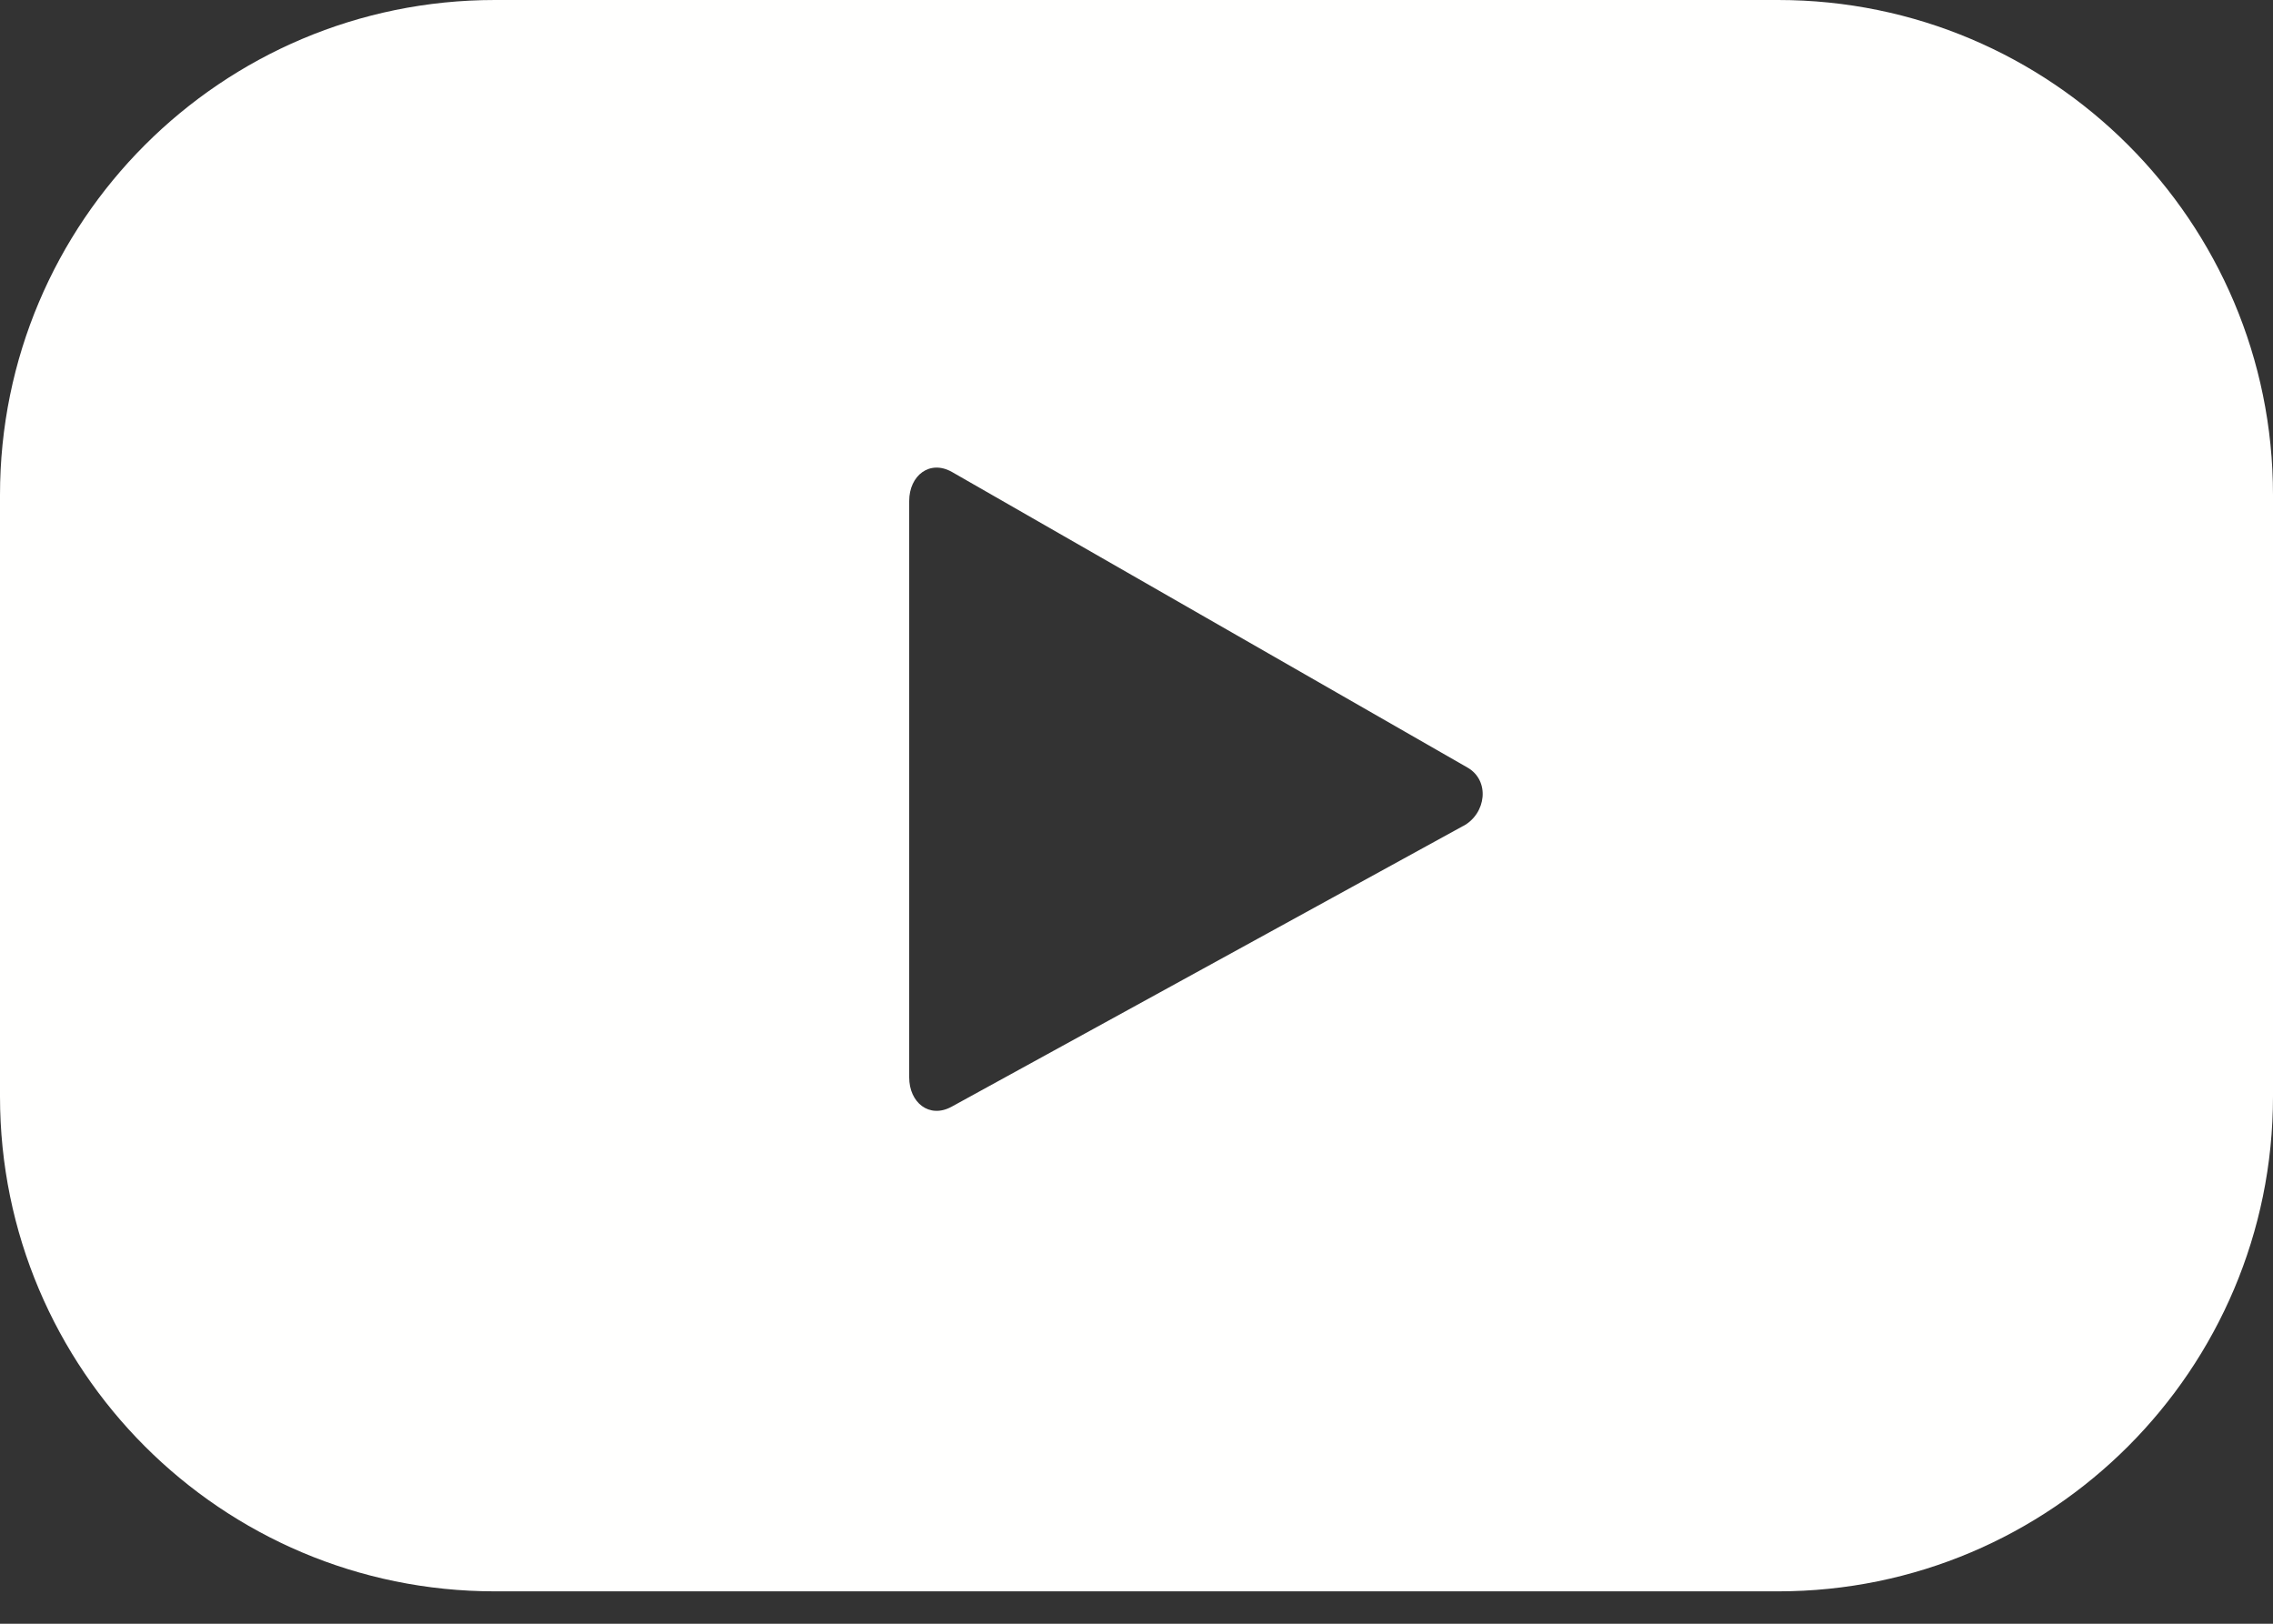
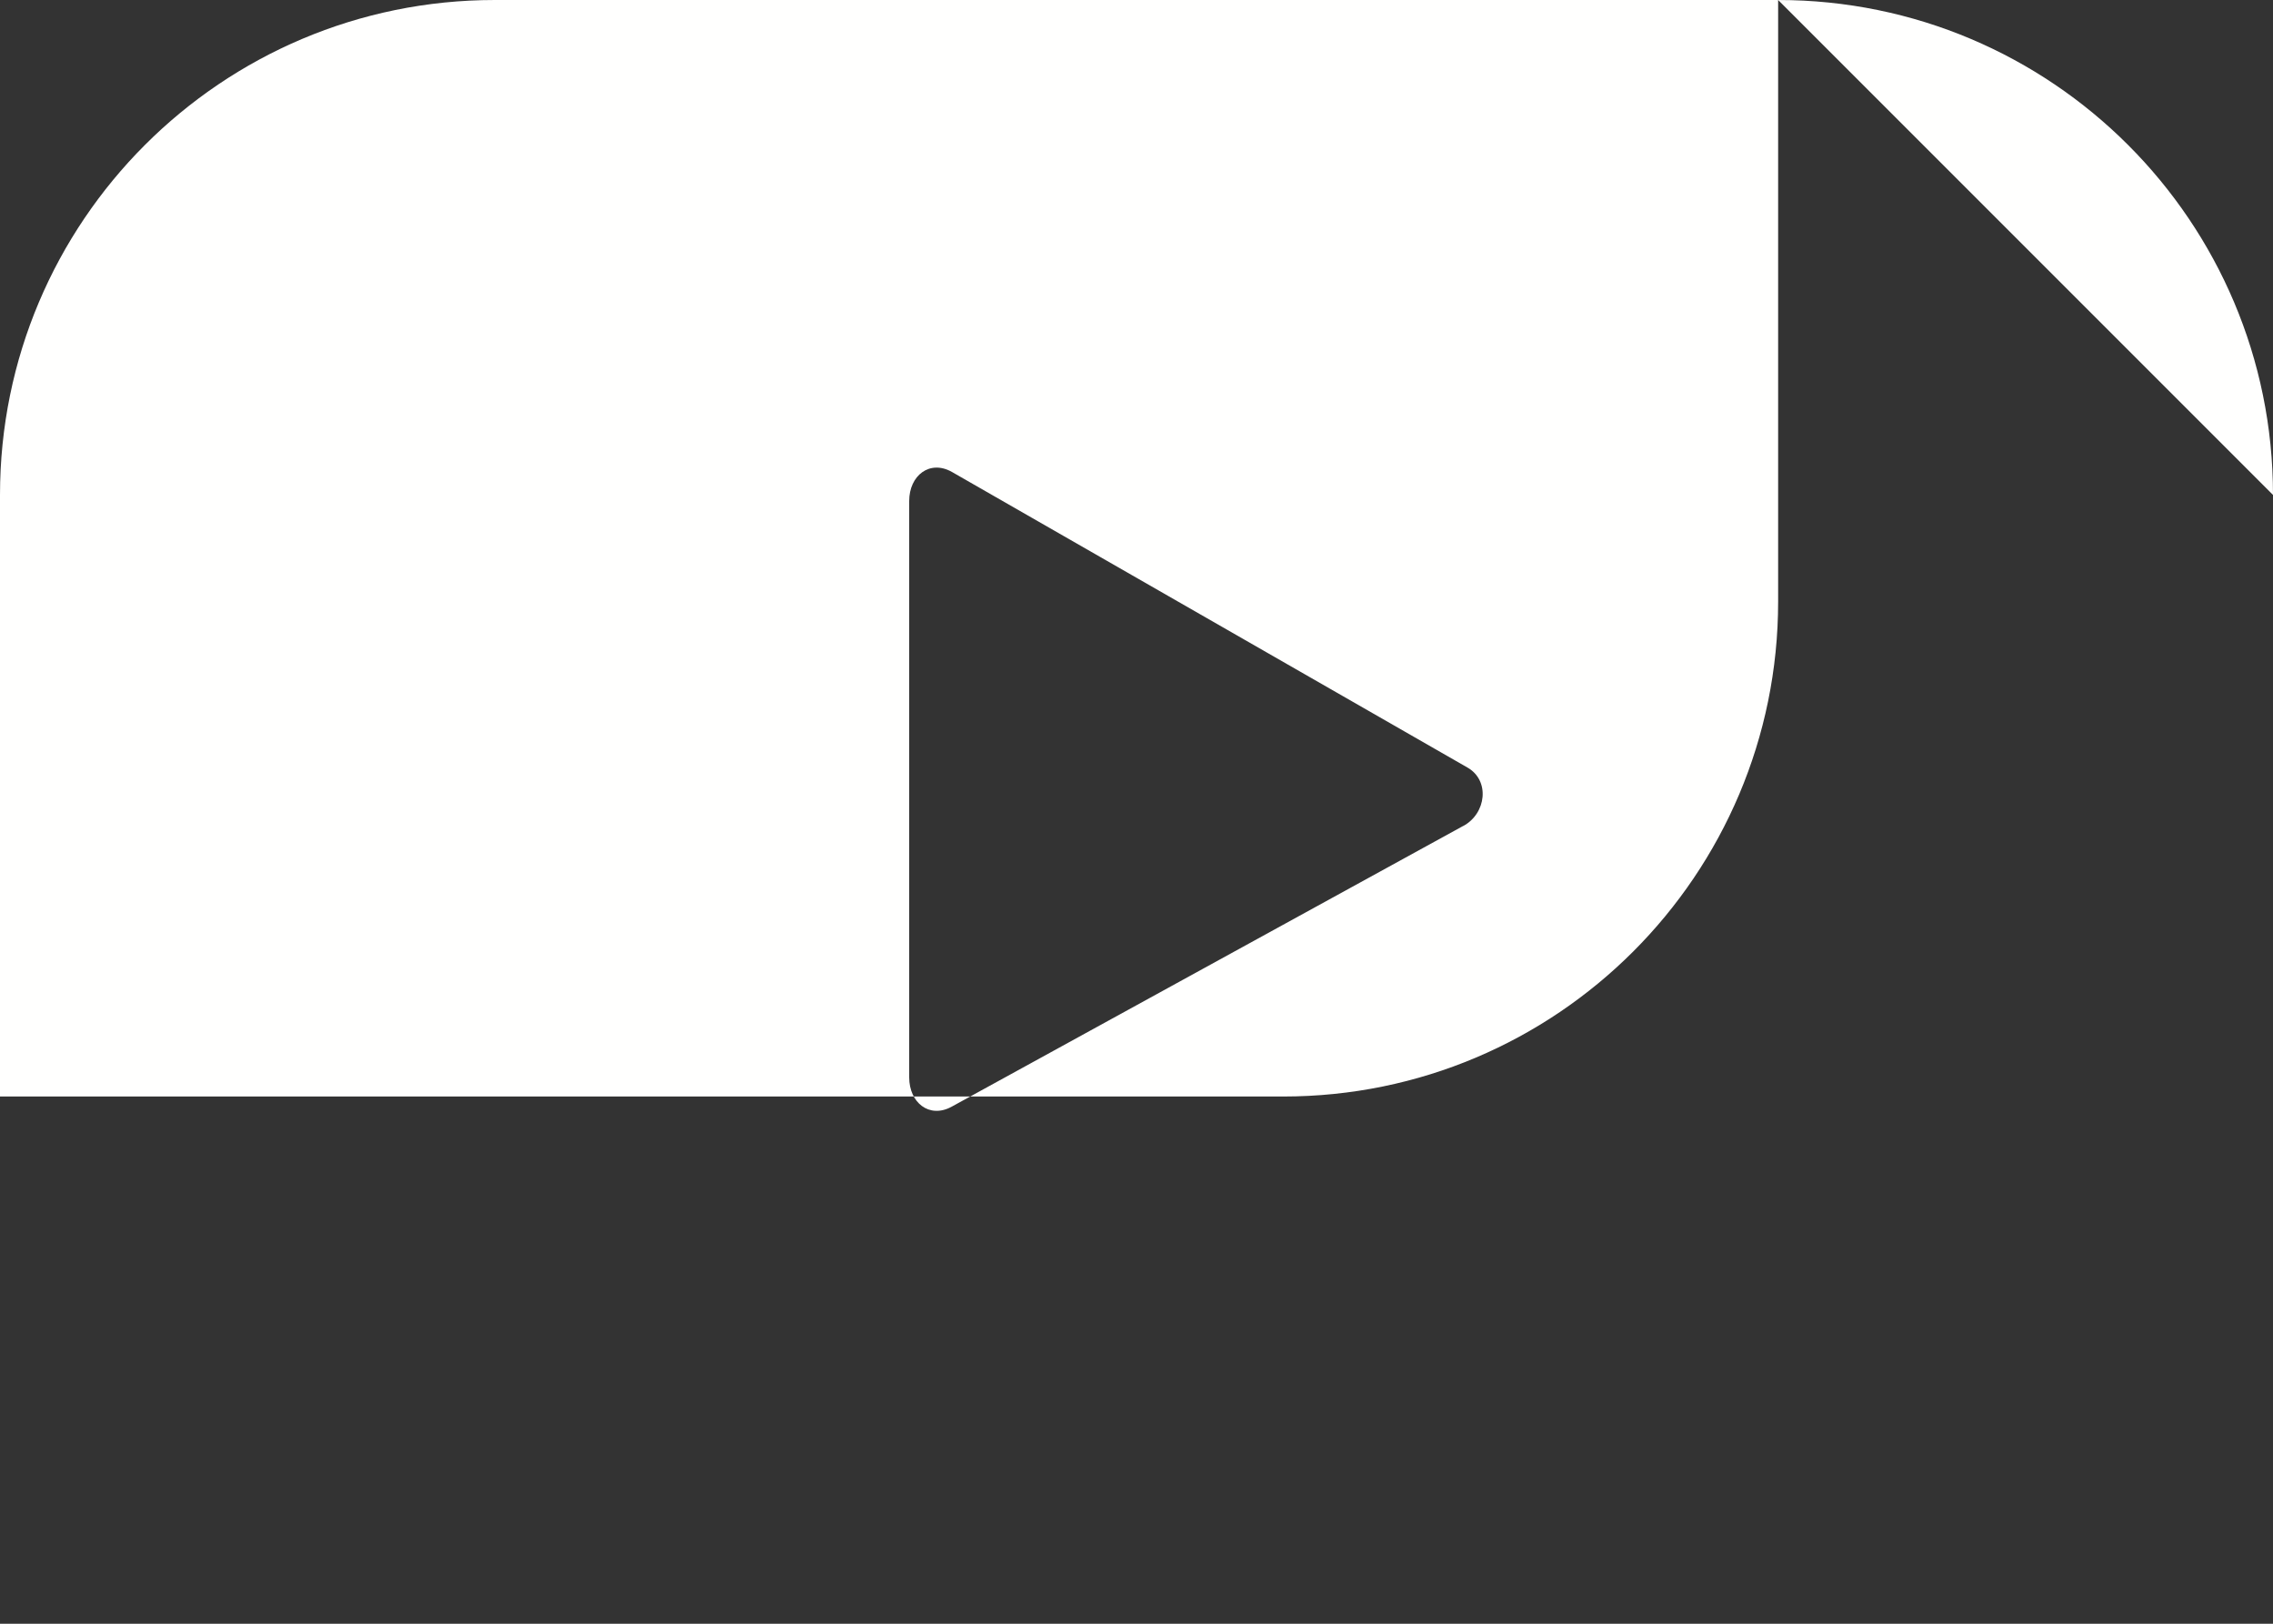
<svg xmlns="http://www.w3.org/2000/svg" width="28" height="20" viewBox="0 0 28 20">
  <rect x="0" y="0" width="28" height="20" fill="#333333" stroke="none" />
  <g fill="none" fill-rule="evenodd">
    <g fill="#FFFFFE">
-       <path d="M286.025 685.173l-6.305 3.46c-.273.147-.52-.051-.52-.363v-7.099c0-.315.254-.513.528-.357l6.349 3.64c.28.16.233.566-.052.72zm9.975-4.077c0-3.367-2.729-6.096-6.096-6.096h-15.808c-3.367 0-6.096 2.729-6.096 6.096v7.41c0 3.366 2.729 6.095 6.096 6.095h15.808c3.367 0 6.096-2.73 6.096-6.096v-7.41z" transform="translate(-268 -675)" />
+       <path d="M286.025 685.173l-6.305 3.46c-.273.147-.52-.051-.52-.363v-7.099c0-.315.254-.513.528-.357l6.349 3.64c.28.16.233.566-.052.72zm9.975-4.077c0-3.367-2.729-6.096-6.096-6.096h-15.808c-3.367 0-6.096 2.729-6.096 6.096v7.41h15.808c3.367 0 6.096-2.73 6.096-6.096v-7.41z" transform="translate(-268 -675)" />
    </g>
  </g>
</svg>